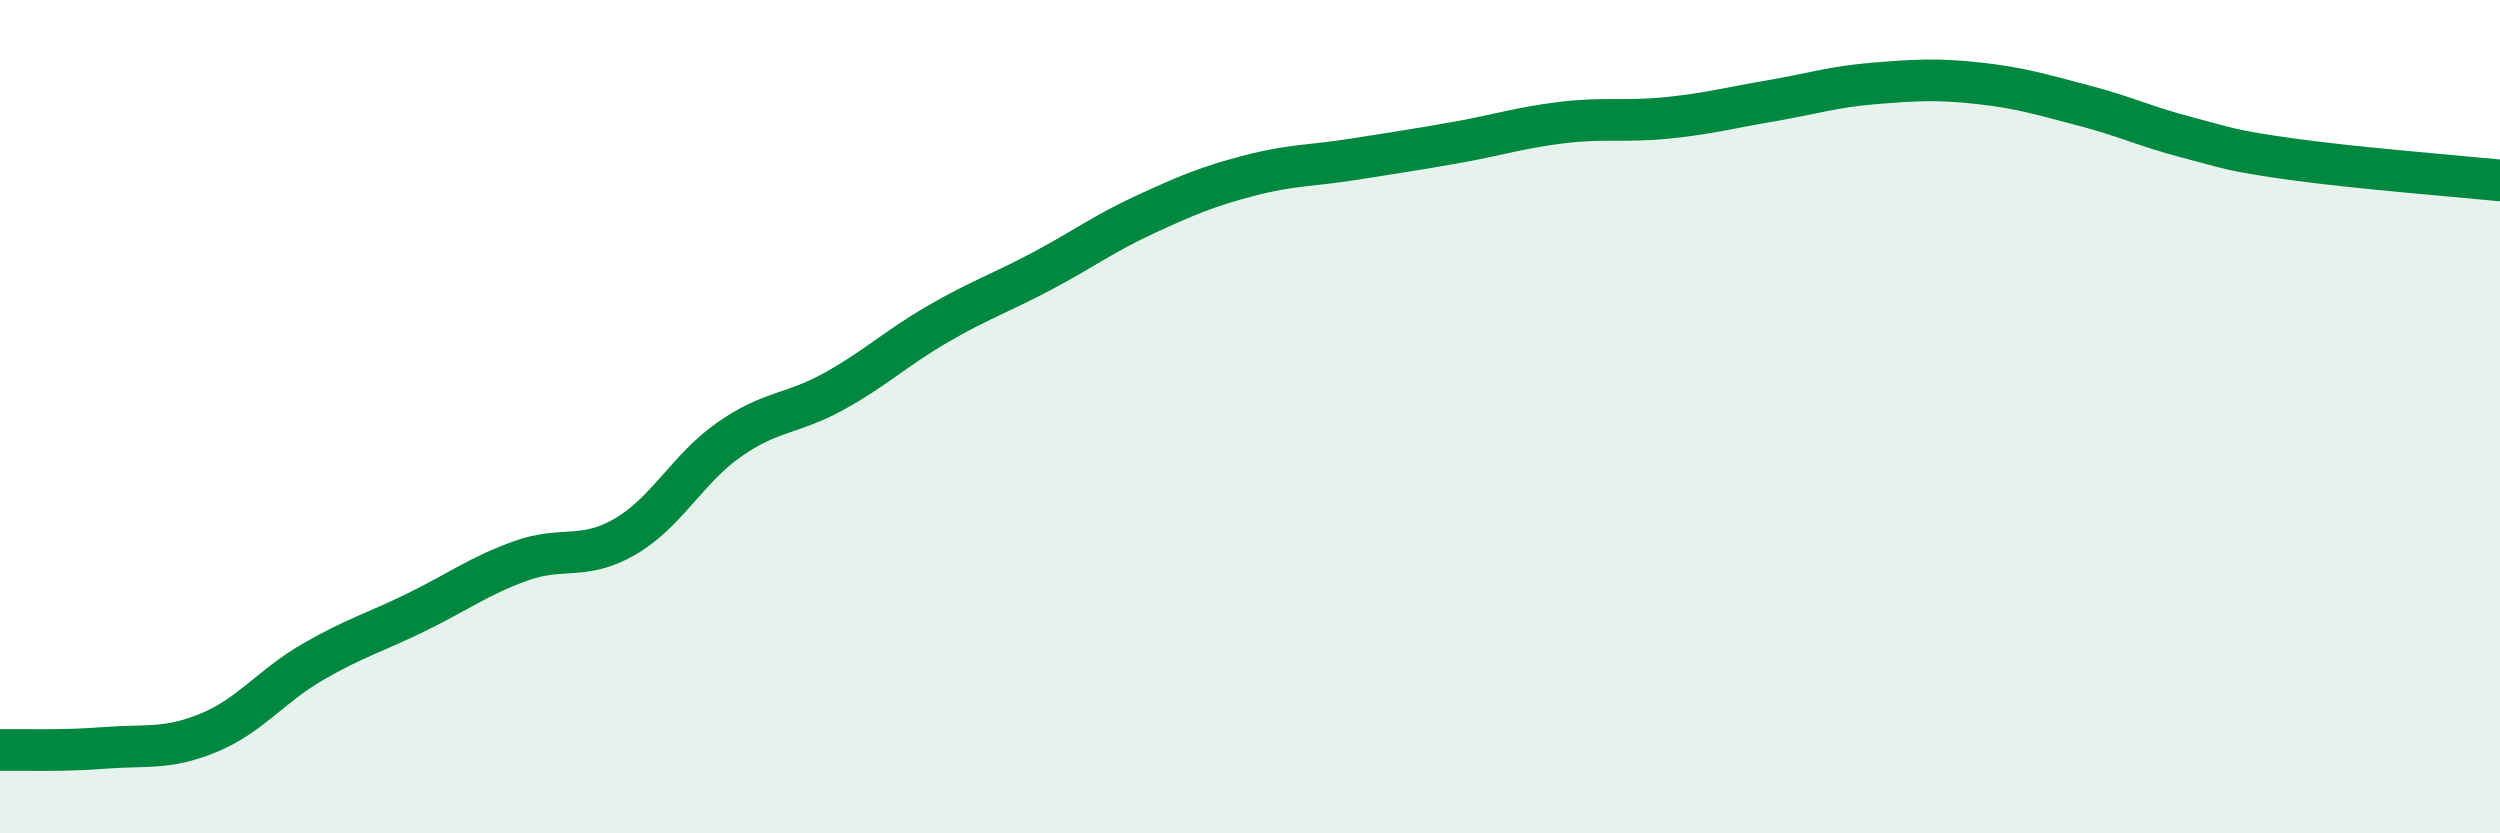
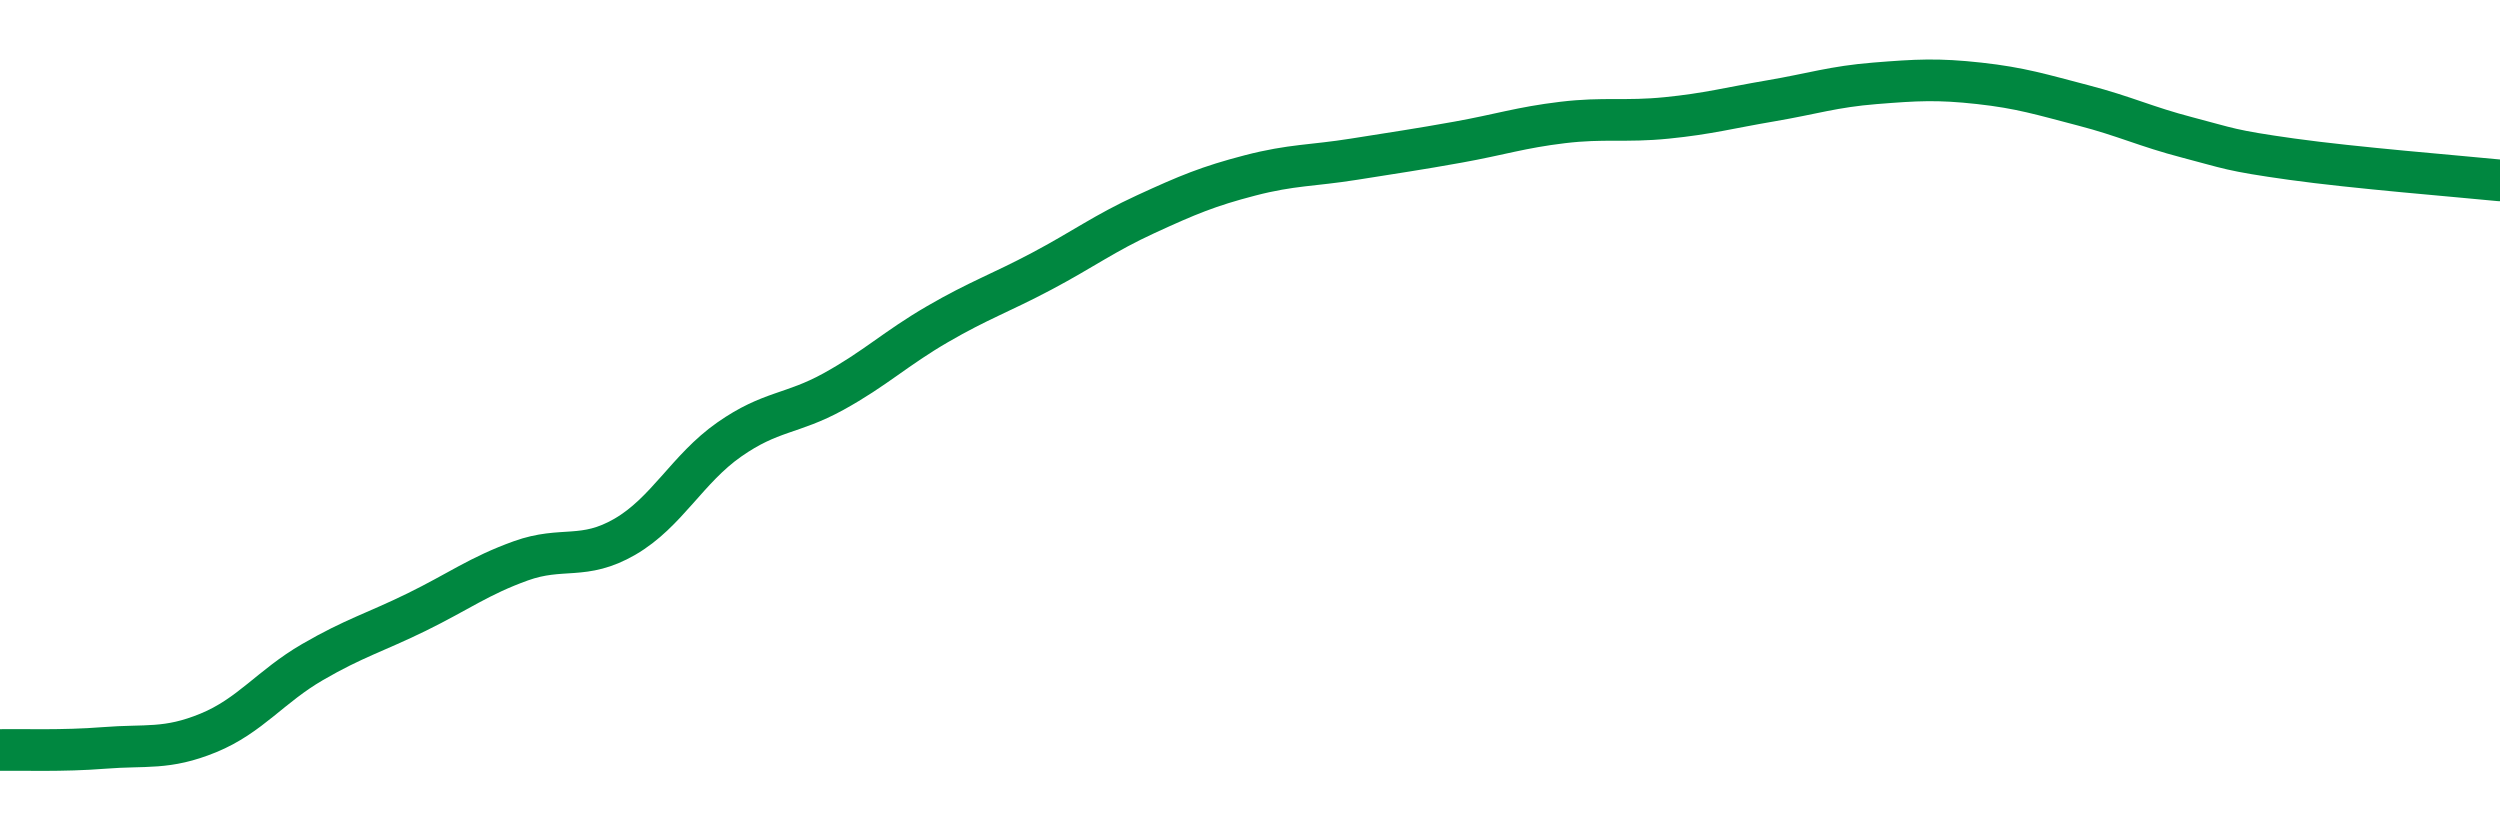
<svg xmlns="http://www.w3.org/2000/svg" width="60" height="20" viewBox="0 0 60 20">
-   <path d="M 0,18 C 0.5,17.99 1.5,18.03 2.5,17.95 C 3.5,17.87 4,18 5,17.59 C 6,17.18 6.5,16.47 7.5,15.89 C 8.5,15.31 9,15.18 10,14.69 C 11,14.2 11.5,13.82 12.5,13.46 C 13.5,13.1 14,13.46 15,12.88 C 16,12.3 16.5,11.25 17.5,10.55 C 18.5,9.85 19,9.95 20,9.4 C 21,8.85 21.5,8.36 22.5,7.78 C 23.5,7.2 24,7.04 25,6.51 C 26,5.98 26.5,5.6 27.5,5.14 C 28.5,4.68 29,4.47 30,4.21 C 31,3.95 31.5,3.98 32.5,3.82 C 33.5,3.66 34,3.59 35,3.41 C 36,3.23 36.5,3.06 37.5,2.94 C 38.5,2.82 39,2.93 40,2.83 C 41,2.73 41.5,2.59 42.5,2.42 C 43.5,2.25 44,2.08 45,2 C 46,1.92 46.5,1.89 47.5,2 C 48.5,2.11 49,2.27 50,2.53 C 51,2.79 51.5,3.04 52.5,3.3 C 53.5,3.56 53.5,3.61 55,3.82 C 56.5,4.03 59,4.23 60,4.33L60 20L0 20Z" fill="#008740" opacity="0.1" stroke-linecap="round" stroke-linejoin="round" />
  <path d="M 0,18 C 0.5,17.99 1.5,18.03 2.5,17.95 C 3.5,17.87 4,18 5,17.59 C 6,17.18 6.5,16.47 7.5,15.89 C 8.5,15.31 9,15.18 10,14.69 C 11,14.2 11.5,13.82 12.5,13.46 C 13.5,13.1 14,13.46 15,12.88 C 16,12.3 16.5,11.25 17.5,10.55 C 18.5,9.85 19,9.95 20,9.4 C 21,8.85 21.5,8.36 22.5,7.78 C 23.5,7.2 24,7.04 25,6.51 C 26,5.98 26.5,5.6 27.5,5.14 C 28.5,4.68 29,4.47 30,4.21 C 31,3.95 31.5,3.98 32.5,3.82 C 33.5,3.66 34,3.59 35,3.41 C 36,3.23 36.5,3.06 37.5,2.94 C 38.5,2.82 39,2.93 40,2.83 C 41,2.73 41.5,2.59 42.5,2.42 C 43.5,2.25 44,2.08 45,2 C 46,1.92 46.5,1.89 47.5,2 C 48.5,2.11 49,2.27 50,2.53 C 51,2.79 51.5,3.04 52.5,3.3 C 53.5,3.56 53.5,3.61 55,3.82 C 56.5,4.03 59,4.23 60,4.33" stroke="#008740" stroke-width="1" fill="none" stroke-linecap="round" stroke-linejoin="round" />
</svg>